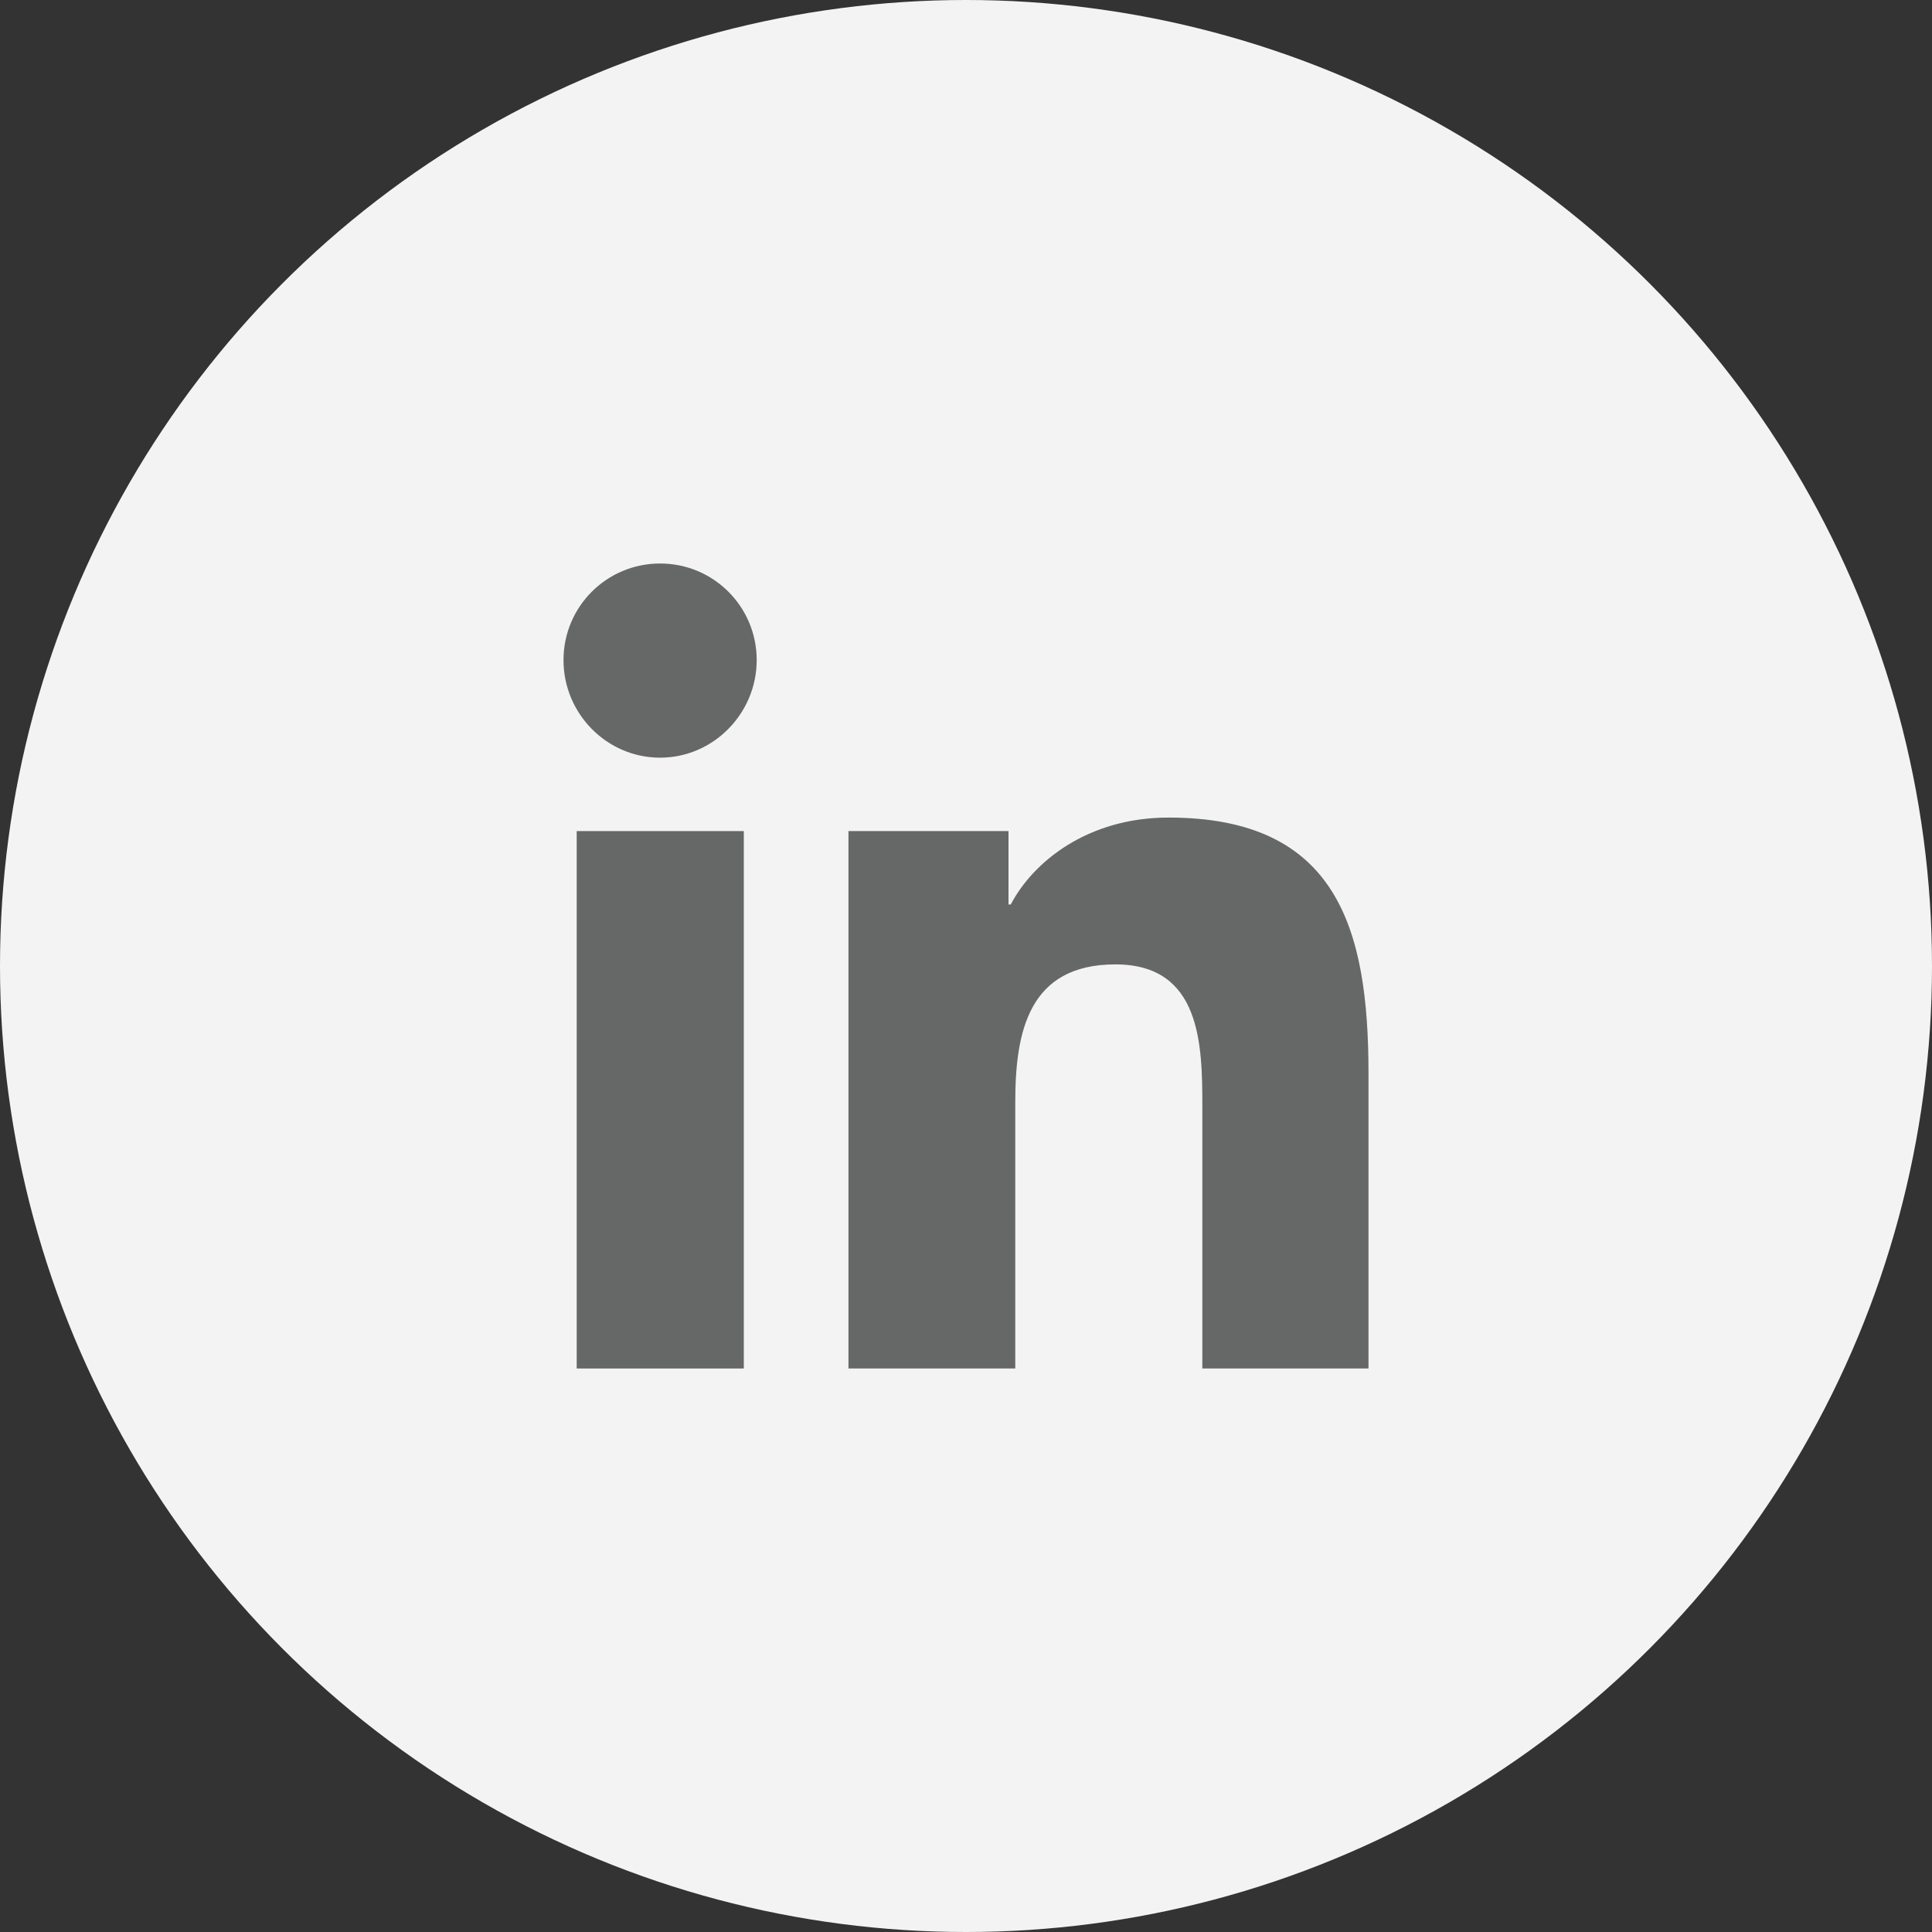
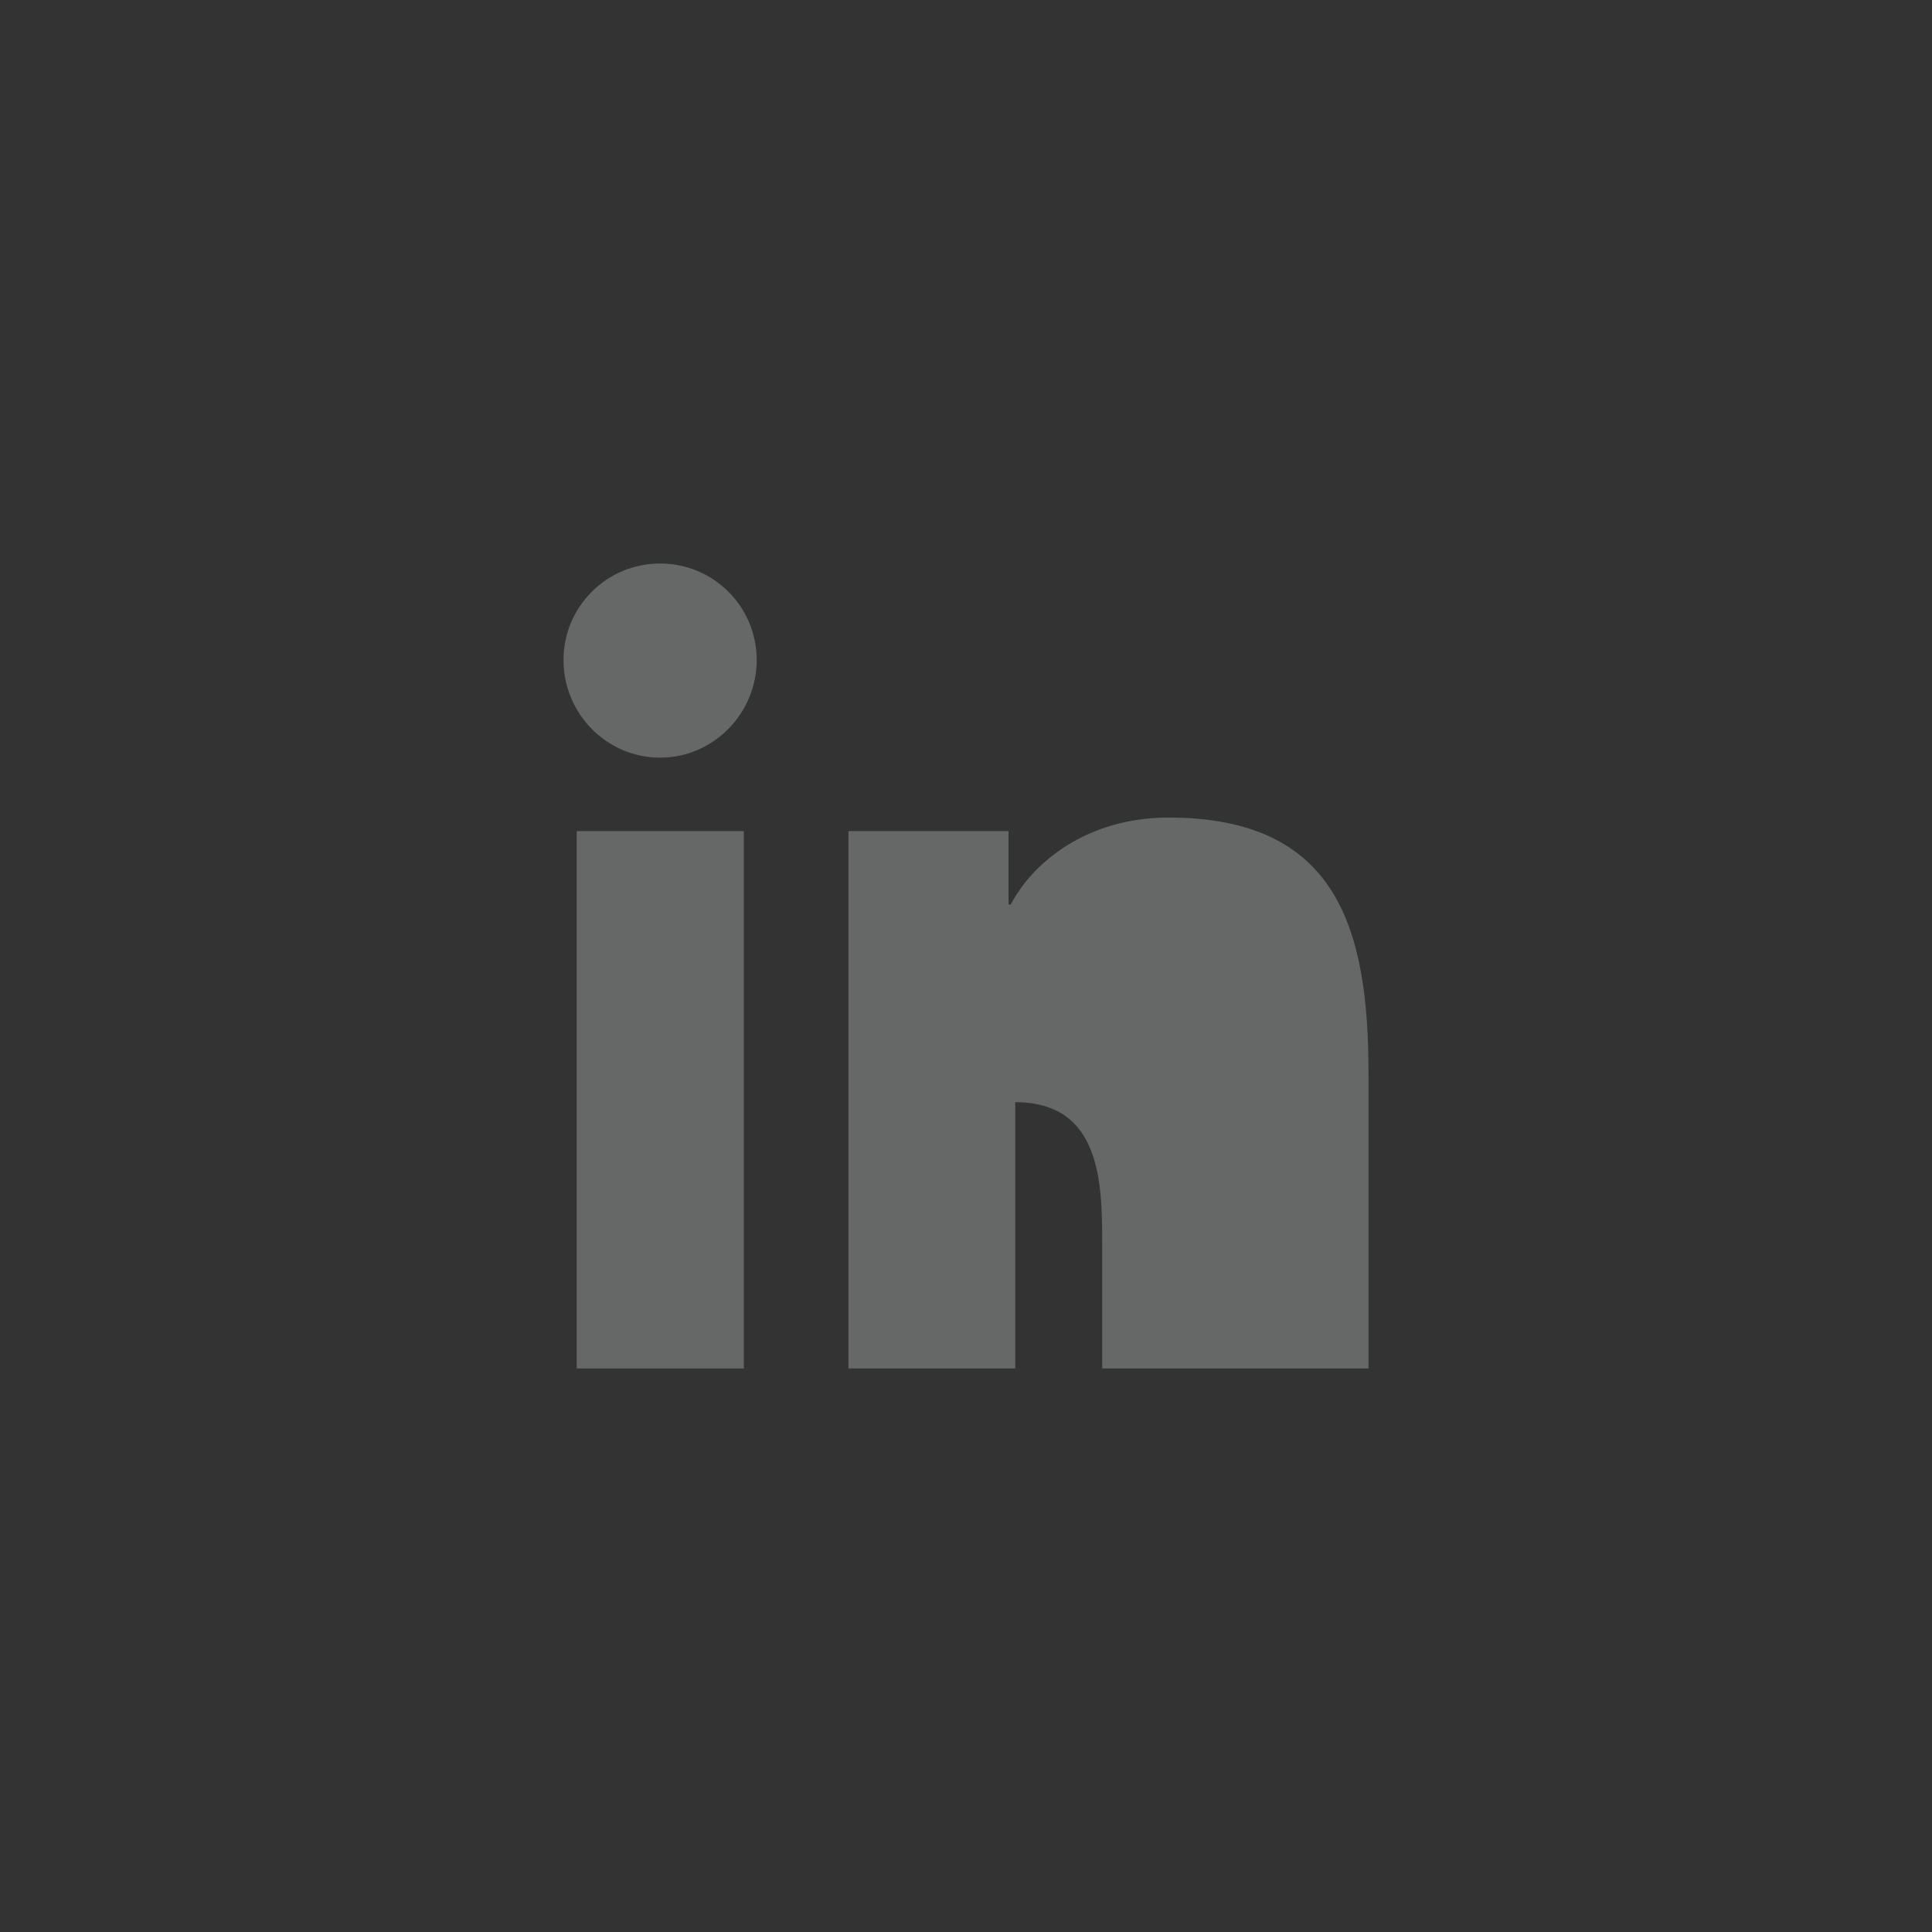
<svg xmlns="http://www.w3.org/2000/svg" version="1.1" id="圖層_1" x="0px" y="0px" viewBox="0 0 600 600" style="enable-background:new 0 0 600 600;" xml:space="preserve">
  <rect x="0" y="0" width="600" height="600" fill="#333333" stroke="none" />
  <style type="text/css">
	.st0{fill:#F3F3F3;}
	.st1{fill:#666767;}
</style>
-   <circle class="st0" cx="300" cy="300" r="300" />
  <g>
-     <path class="st1" d="M362.9,253.9c-25.2,0-42.1,13.8-49,27h-0.7v-22.8h-49.7V425h51.8v-82.7c0-21.8,4.1-42.8,31.1-42.8   c26.6,0,27,24.9,27,44.2V425H425h0v-91.7C425,288.4,415.3,253.9,362.9,253.9z" />
+     <path class="st1" d="M362.9,253.9c-25.2,0-42.1,13.8-49,27h-0.7v-22.8h-49.7V425h51.8v-82.7c26.6,0,27,24.9,27,44.2V425H425h0v-91.7C425,288.4,415.3,253.9,362.9,253.9z" />
    <rect x="179.1" y="258.1" class="st1" width="51.9" height="166.9" />
    <path class="st1" d="M205,175c-16.6,0-30,13.4-30,30s13.4,30.3,30,30.3s30-13.8,30-30.3C235,188.4,221.6,175,205,175z" />
  </g>
</svg>